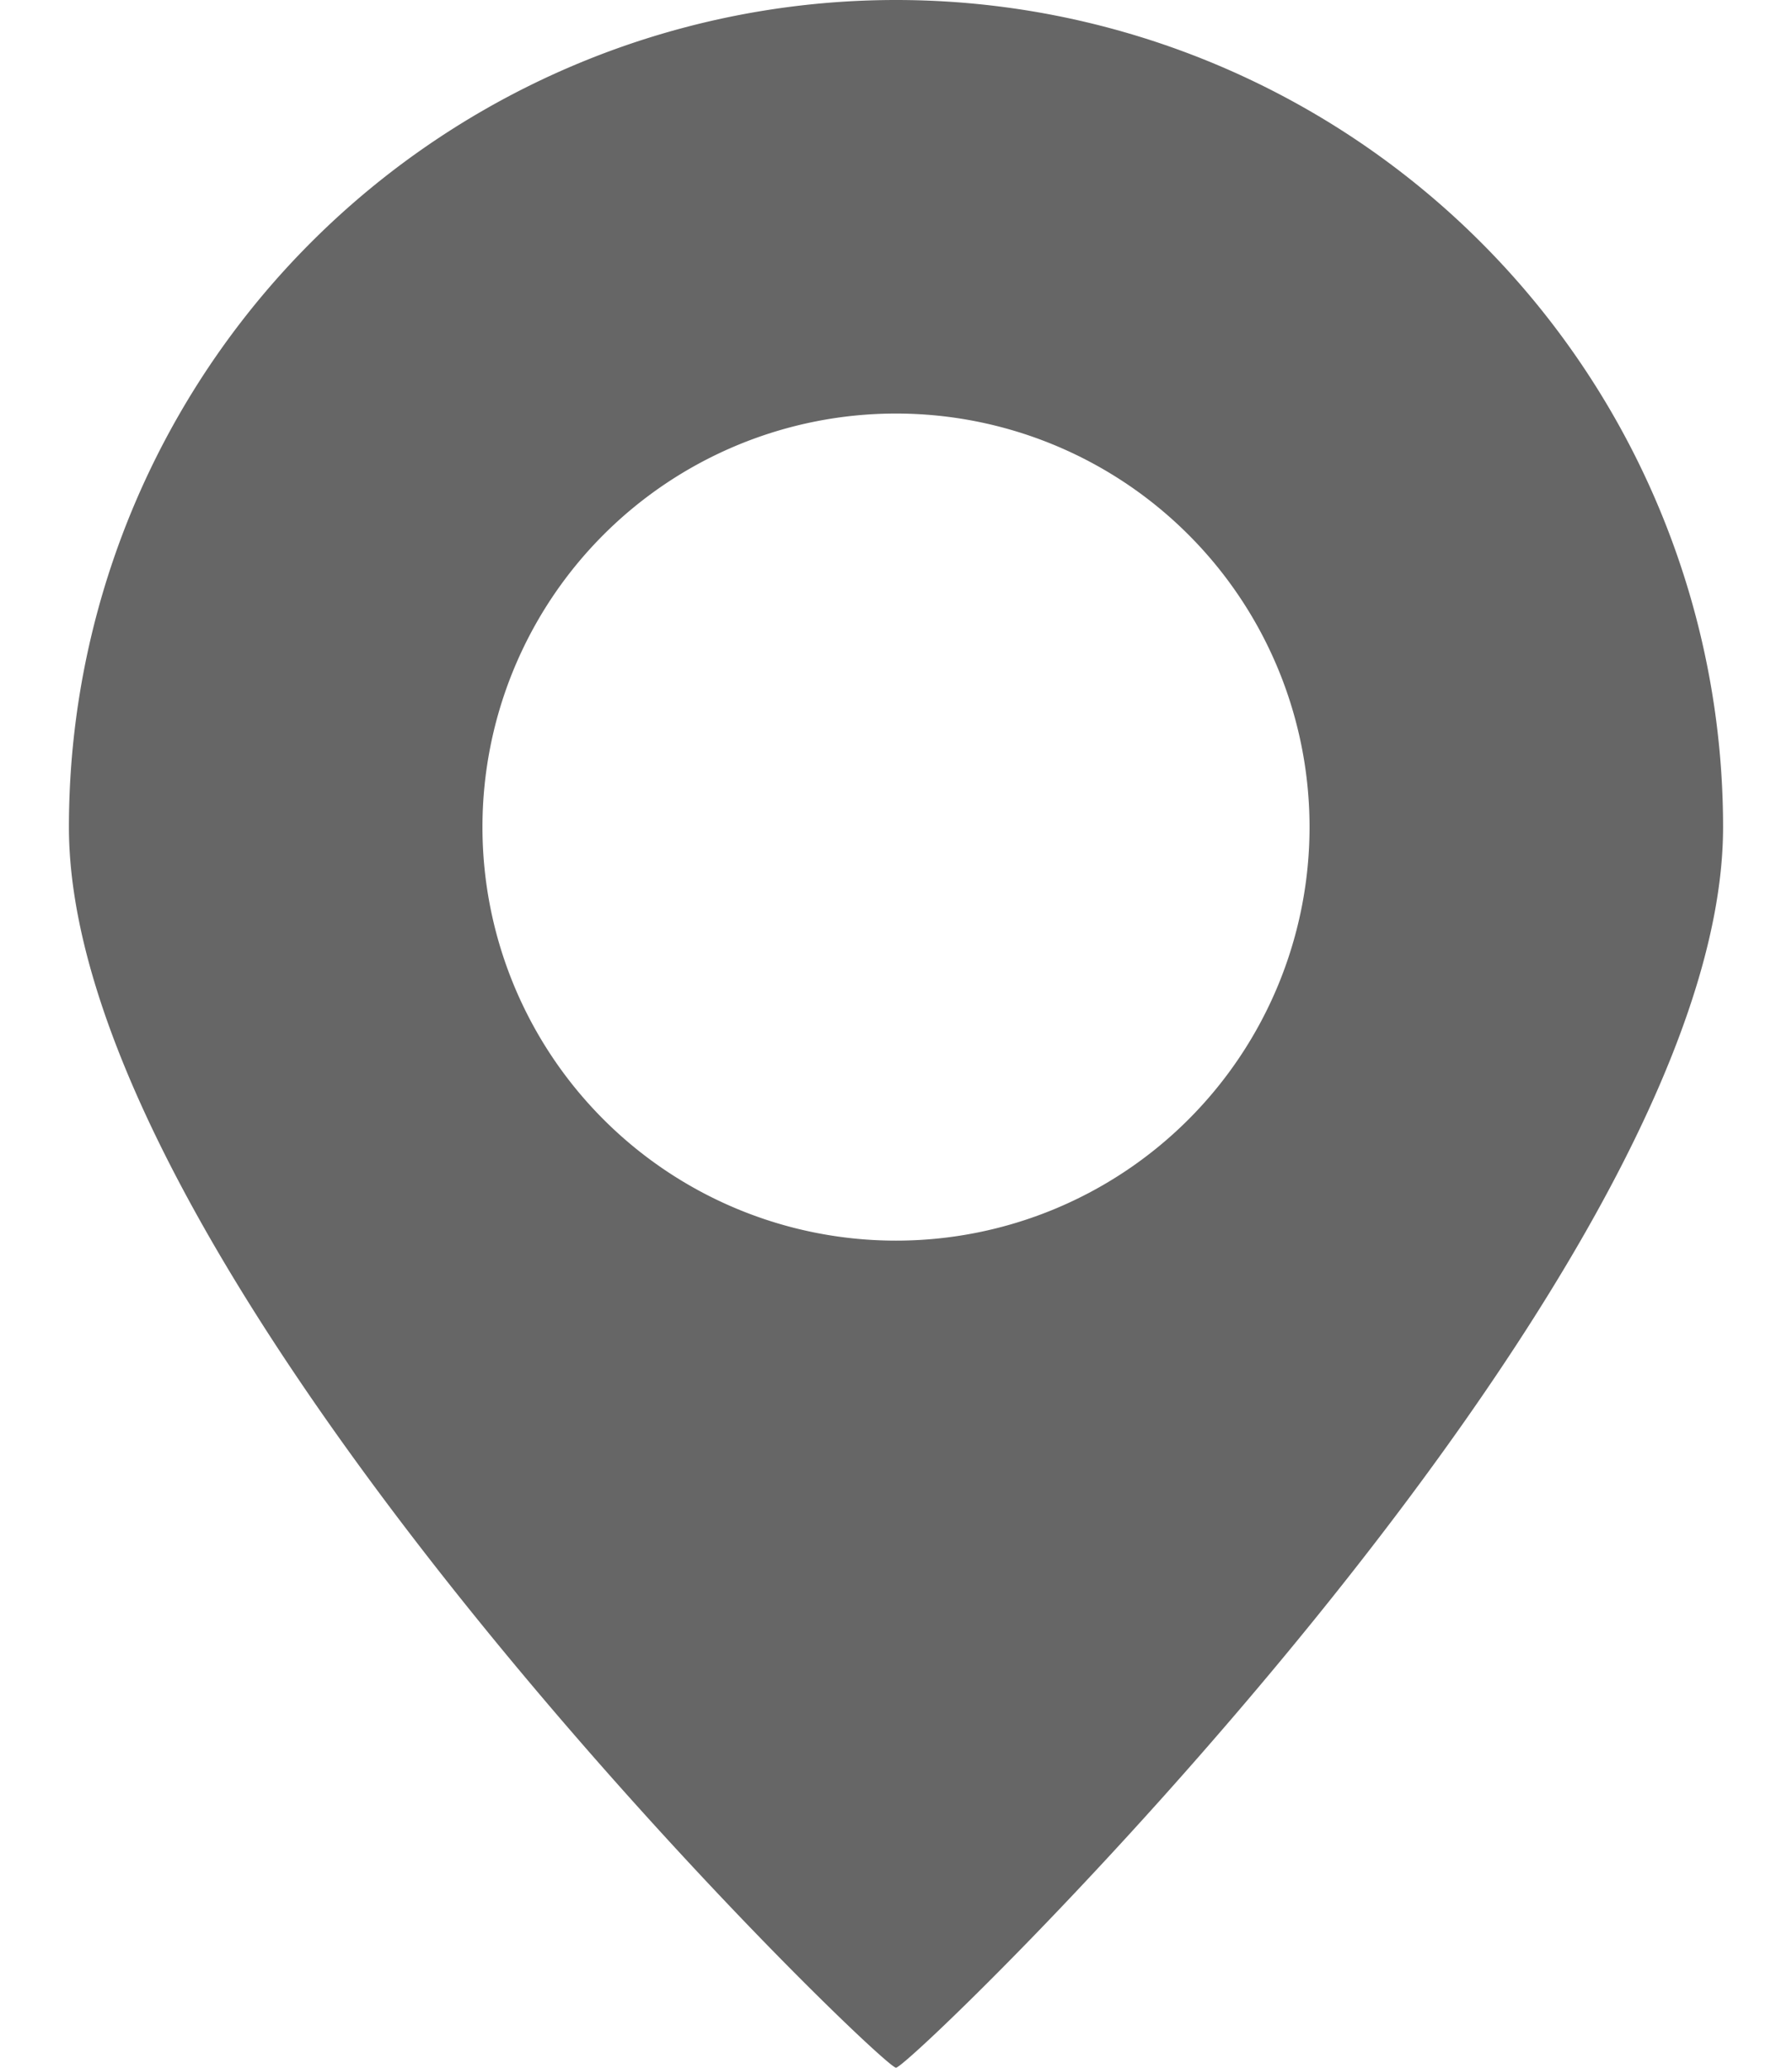
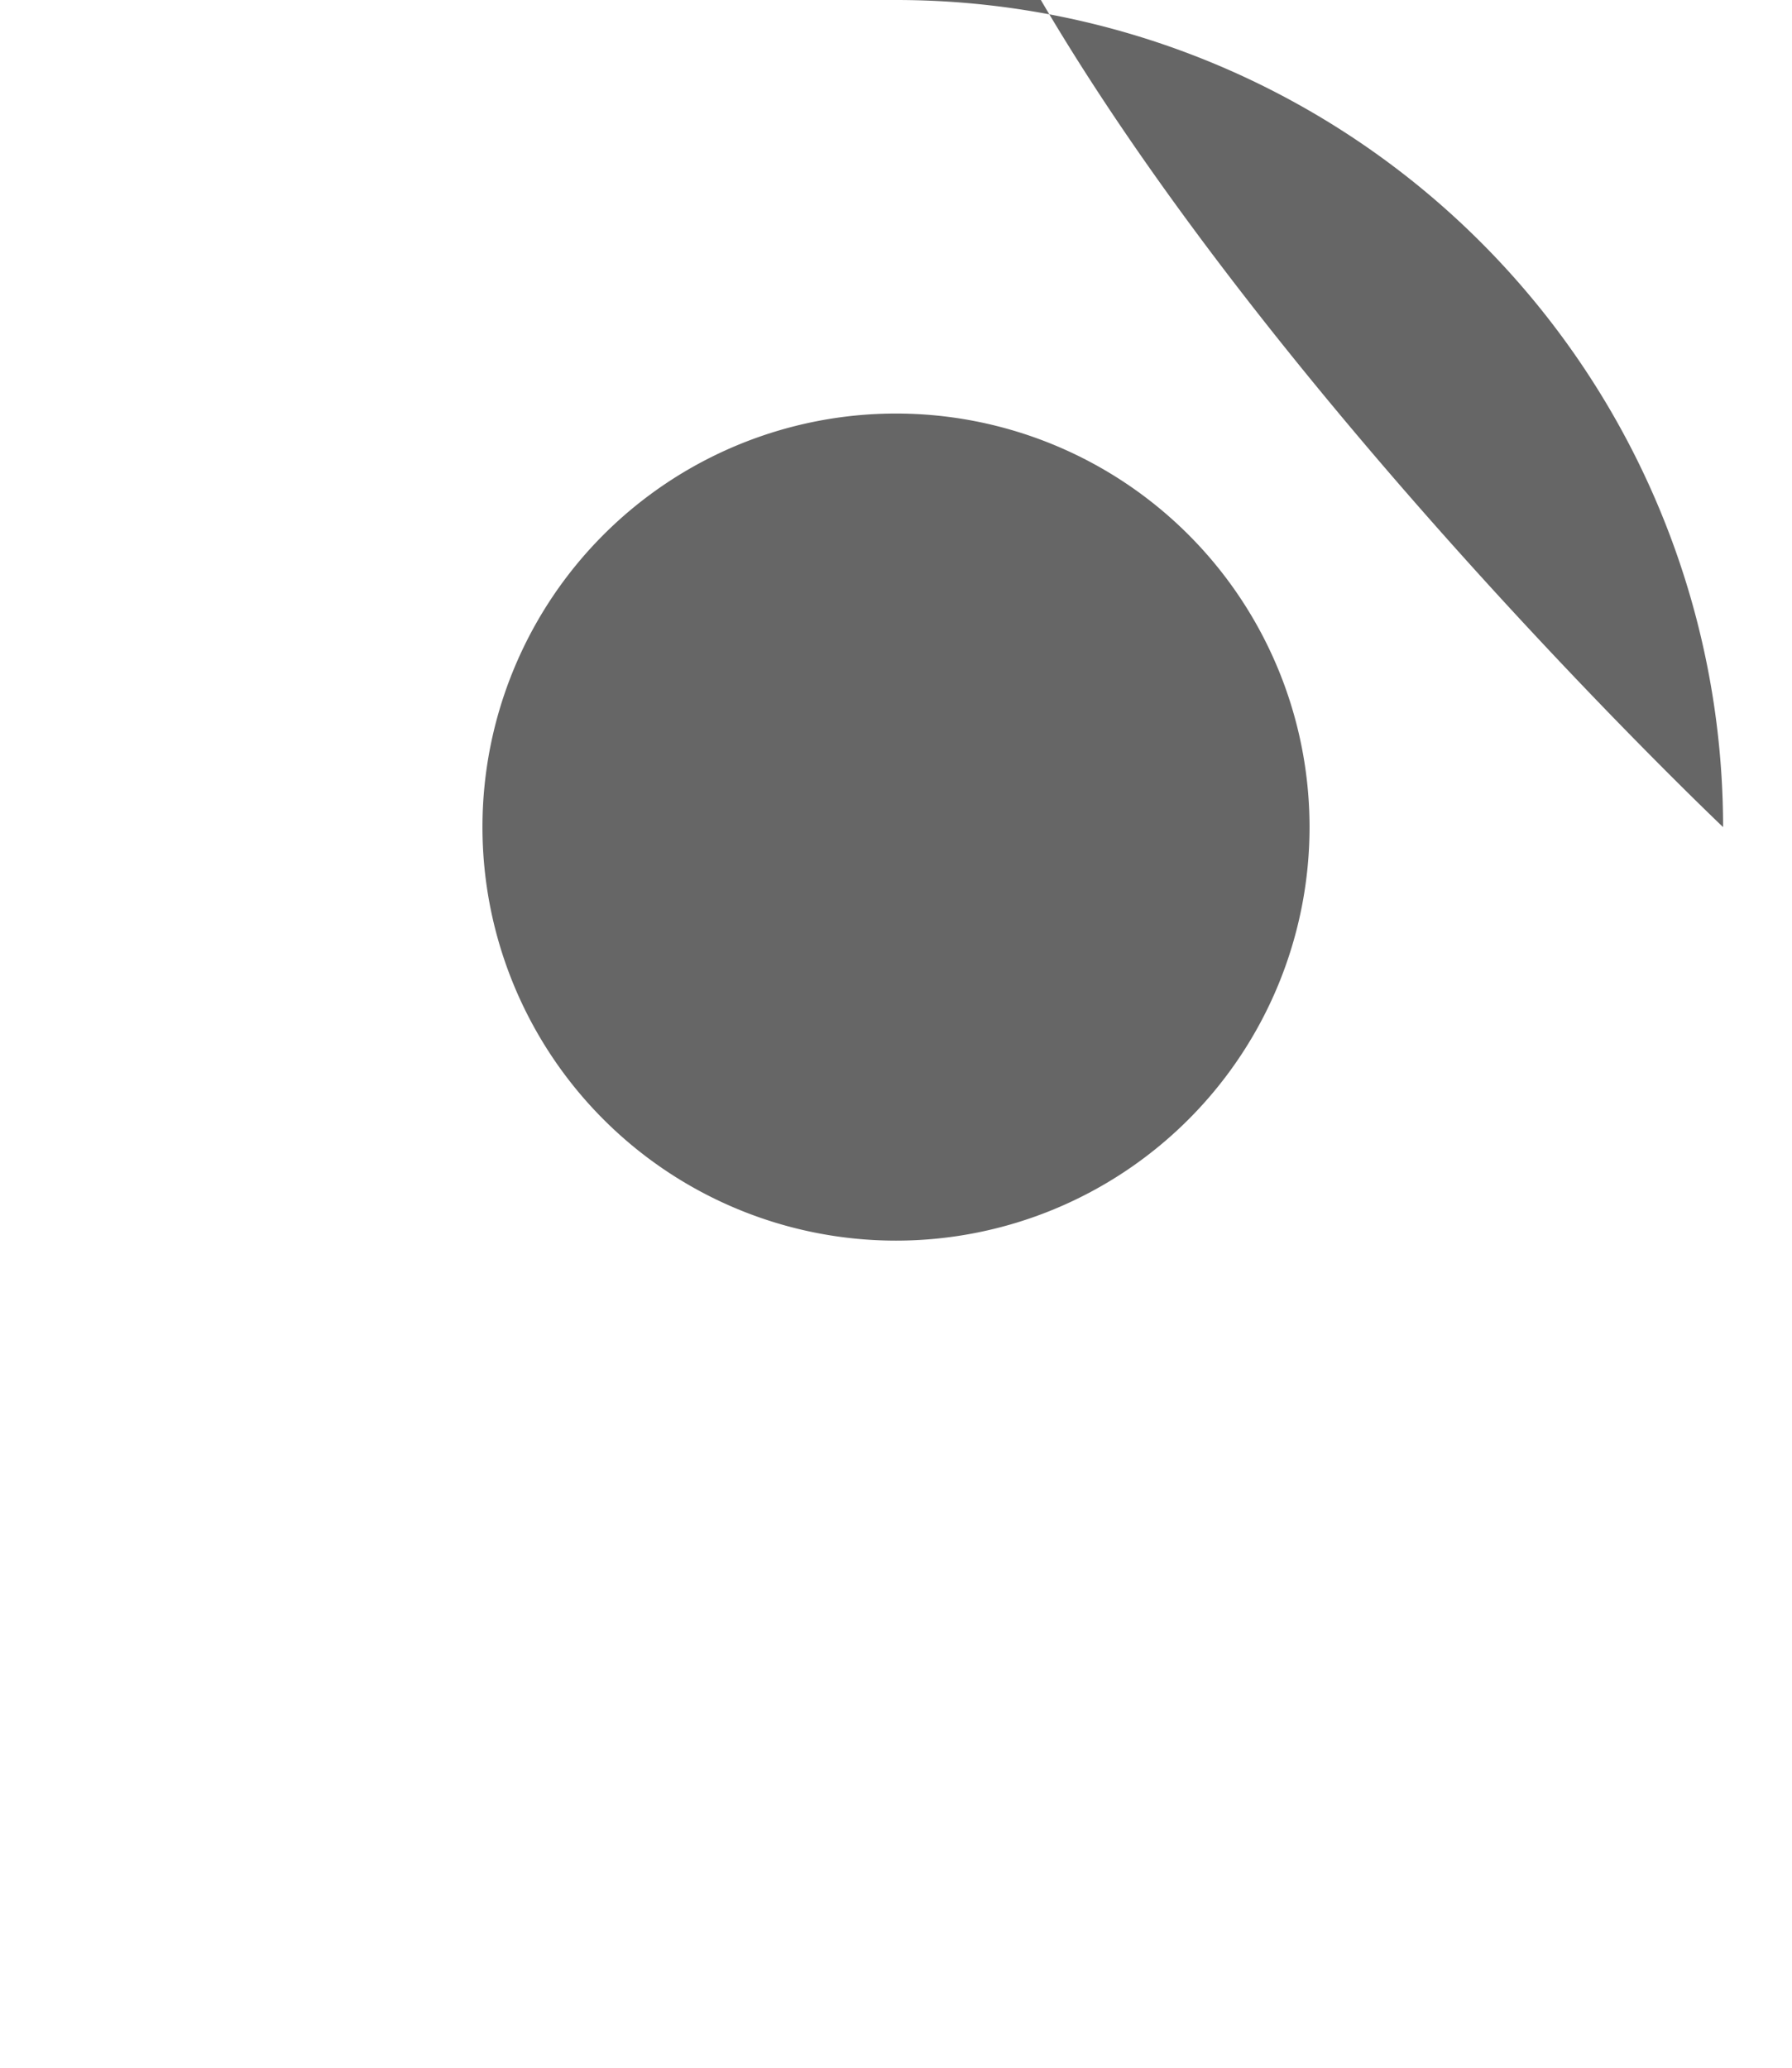
<svg xmlns="http://www.w3.org/2000/svg" width="13" height="15" viewBox="0 0 13 15">
  <defs>
    <style>
      .cls-1 {
        fill: #666;
        fill-rule: evenodd;
      }
    </style>
  </defs>
-   <path id="椭圆_5" data-name="椭圆 5" class="cls-1" d="M166,4467a6,6,0,0,1,6,6c0,3.31-5.89,9-6,9s-6-5.69-6-9A6,6,0,0,1,166,4467Zm0,3a3,3,0,1,1-3,3A3,3,0,0,1,166,4470Z" transform="translate(-159.5 -4467)" />
+   <path id="椭圆_5" data-name="椭圆 5" class="cls-1" d="M166,4467a6,6,0,0,1,6,6s-6-5.69-6-9A6,6,0,0,1,166,4467Zm0,3a3,3,0,1,1-3,3A3,3,0,0,1,166,4470Z" transform="translate(-159.5 -4467)" />
</svg>